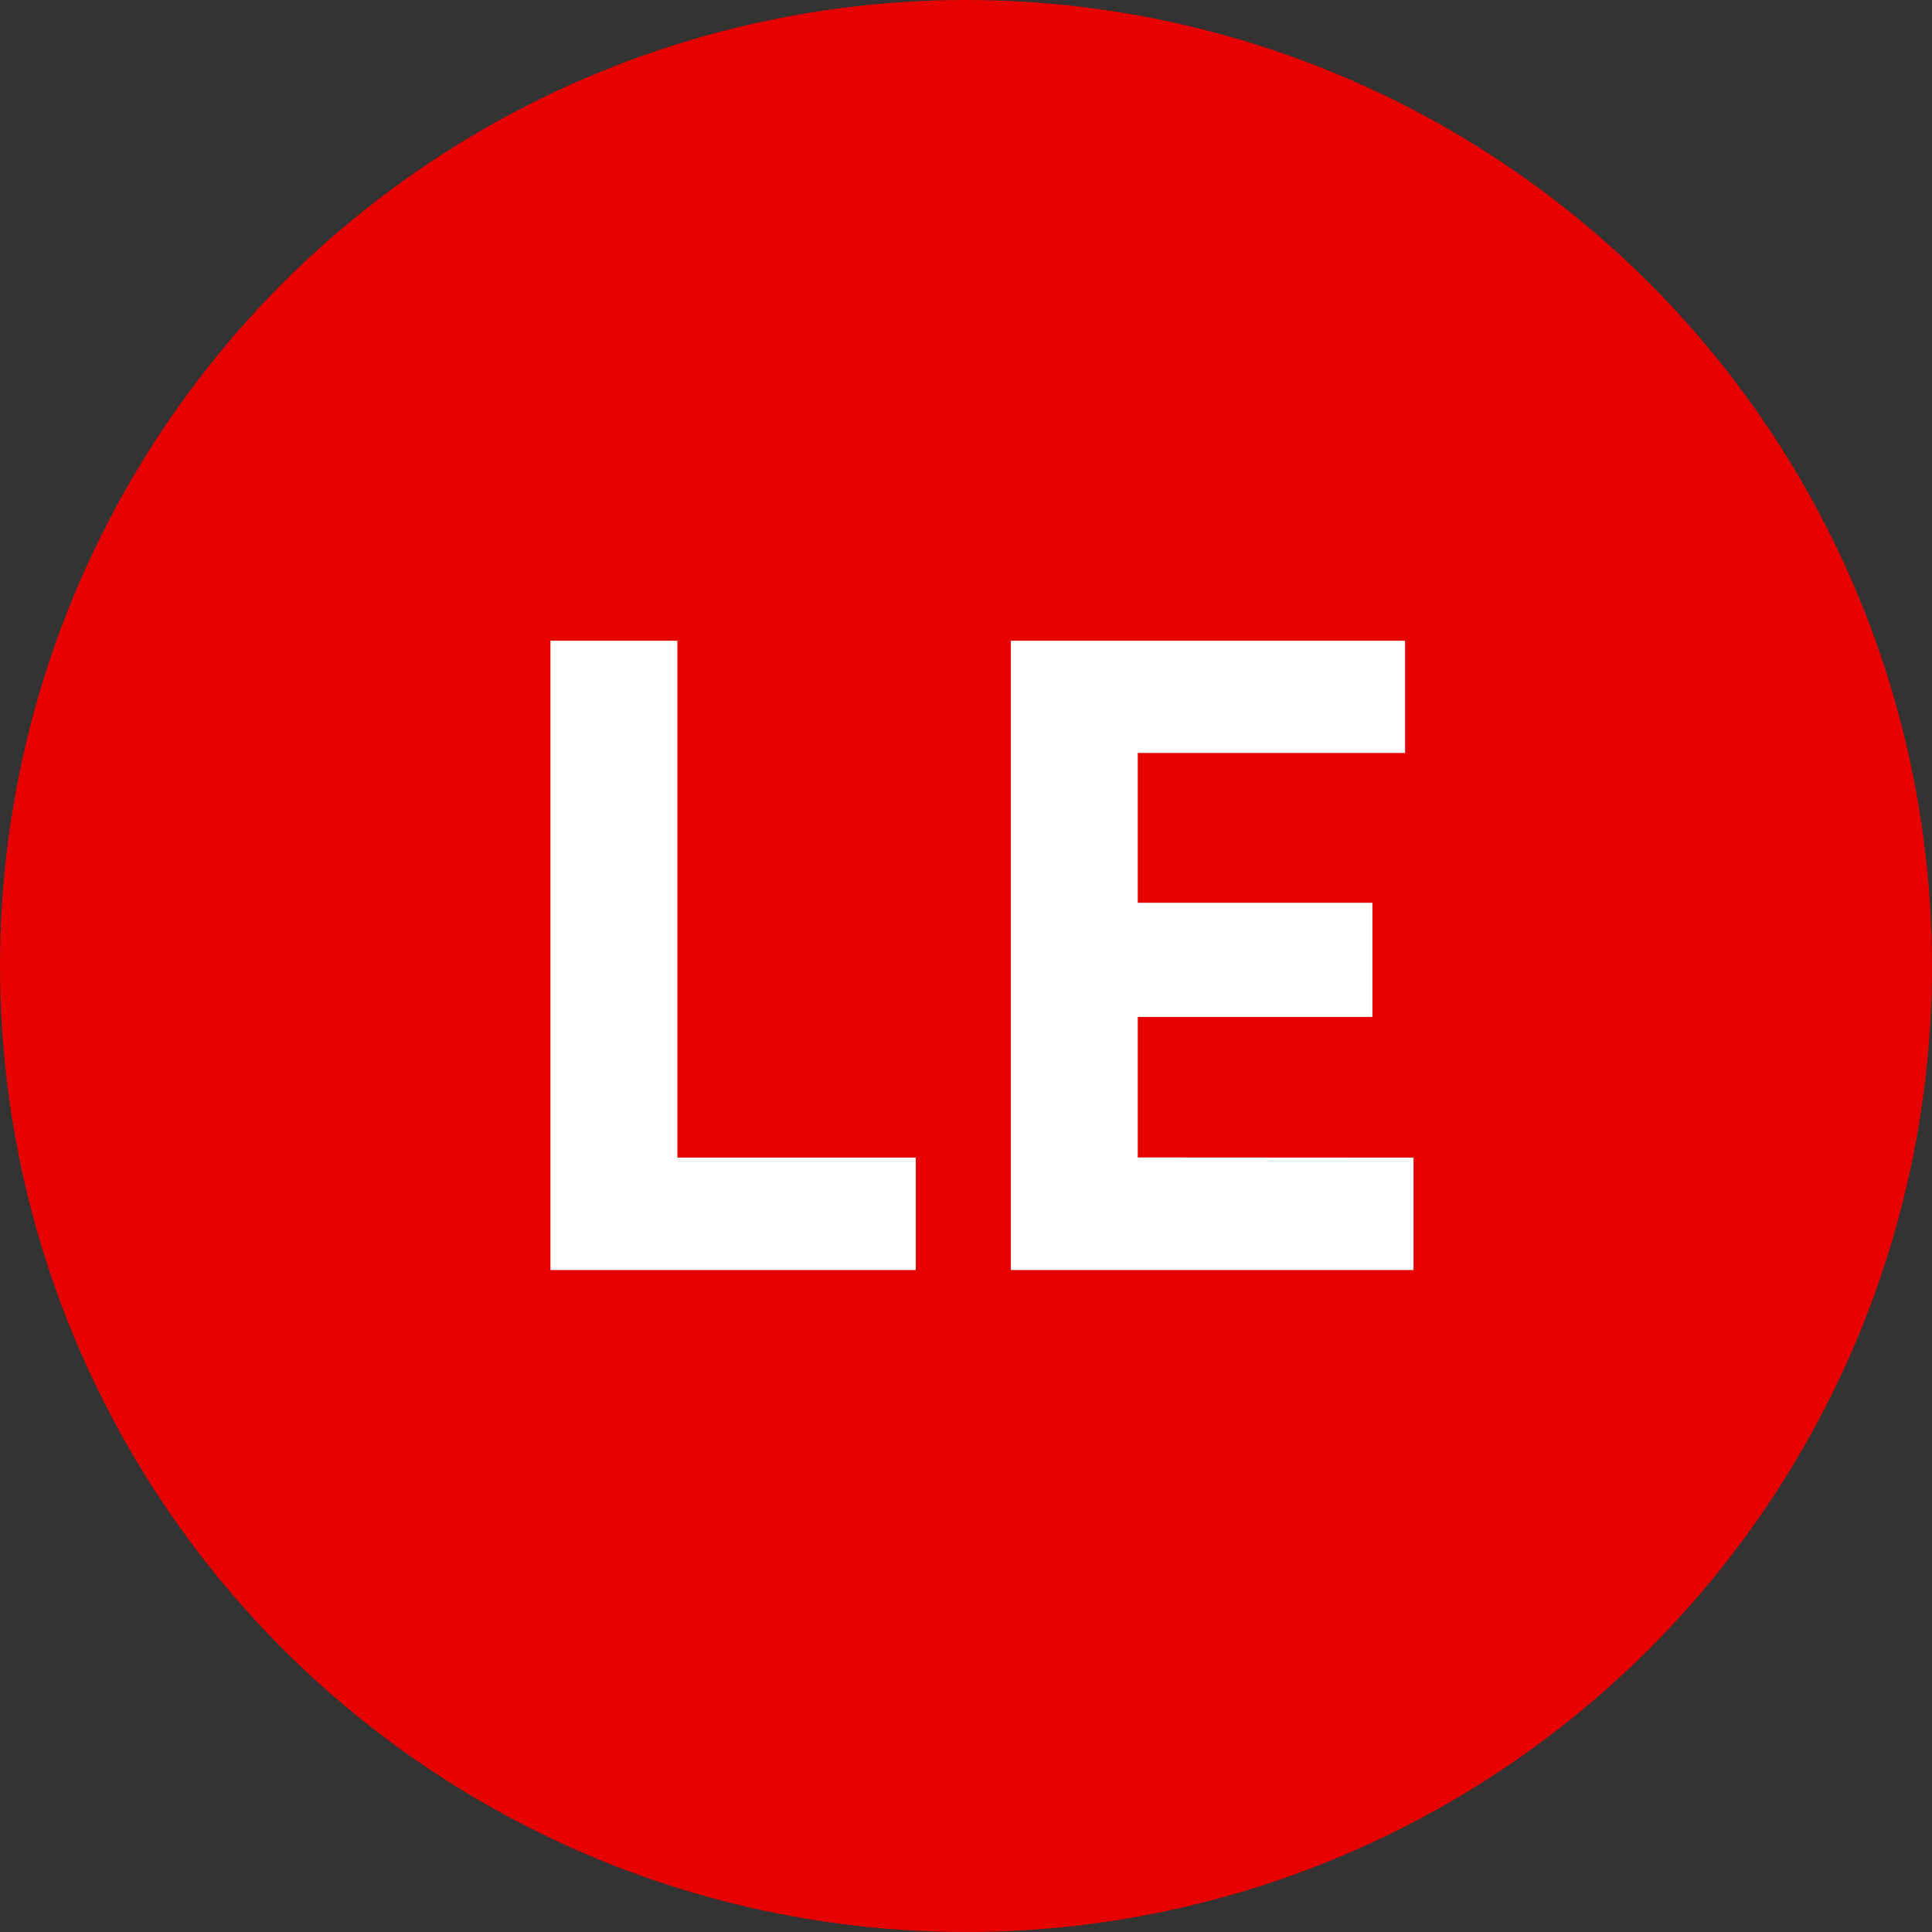
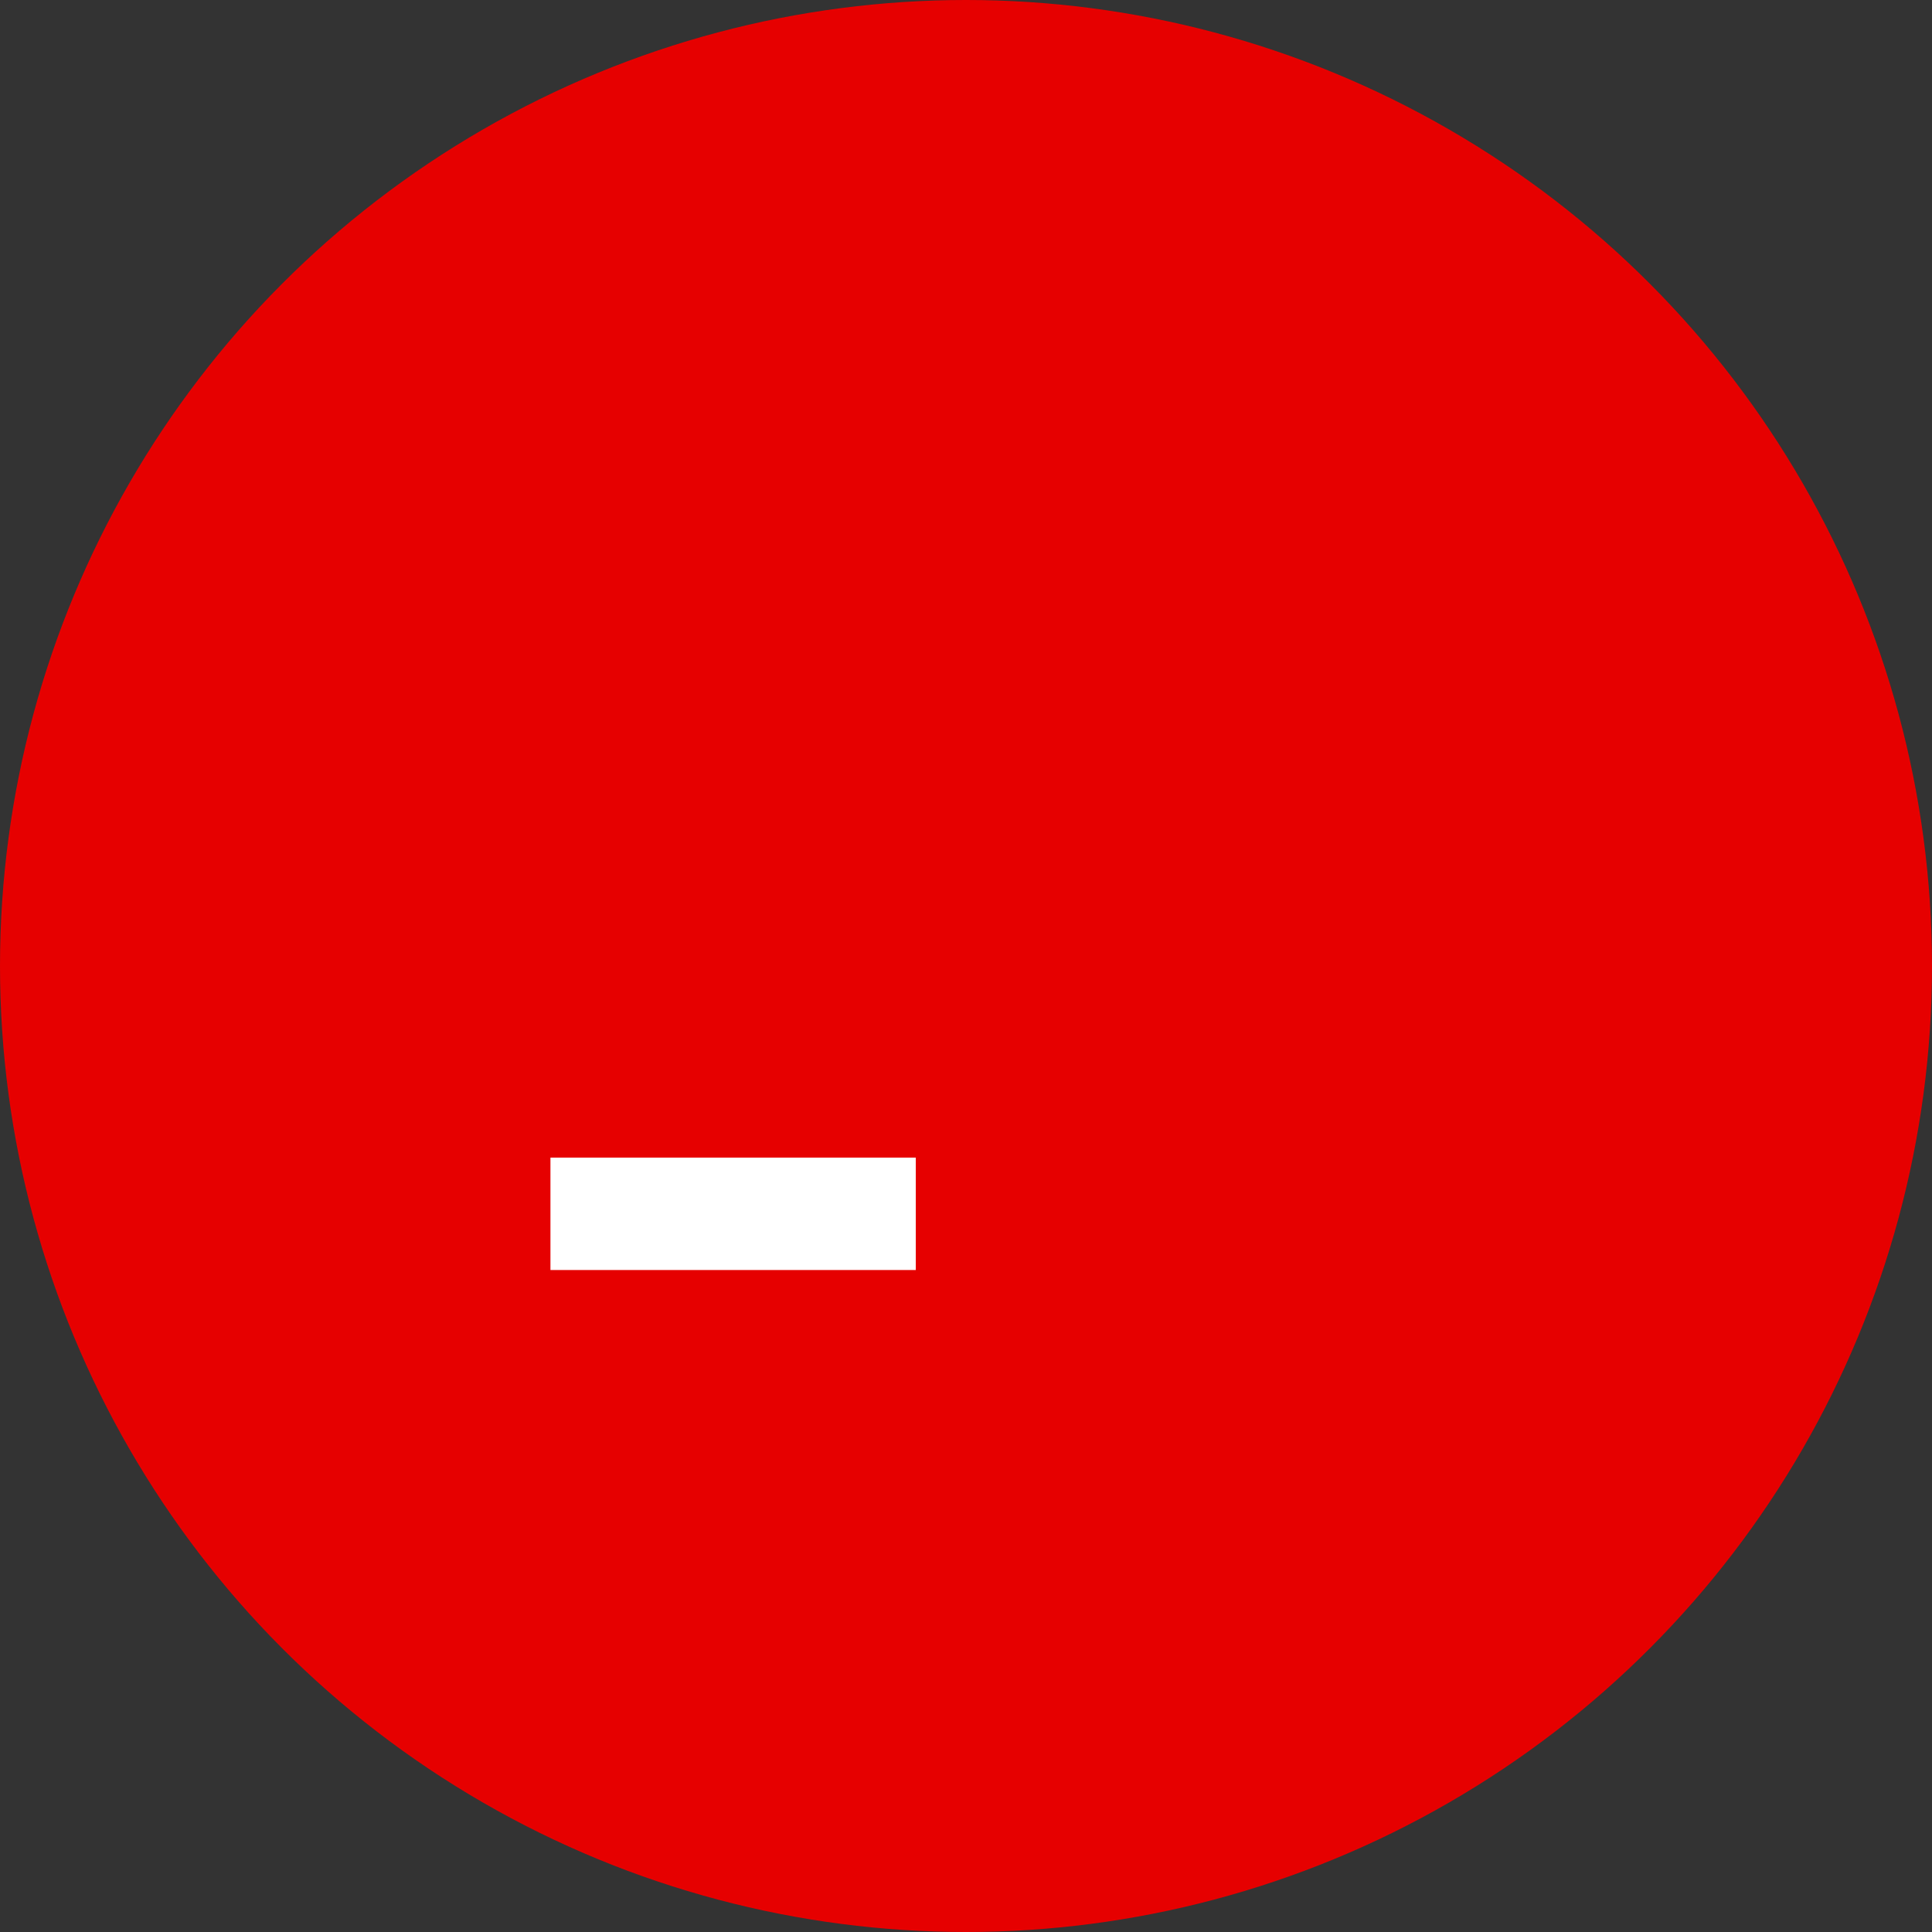
<svg xmlns="http://www.w3.org/2000/svg" viewBox="0 0 110 110">
  <rect x="0" y="0" width="110" height="110" fill="#333333" stroke="none" />
  <defs>
    <style>.cls-1{fill:#e60000;}.cls-2{fill:#fff;}</style>
  </defs>
  <title>le</title>
  <g id="Layer_2" data-name="Layer 2">
    <g id="Layer_1-2" data-name="Layer 1">
      <circle class="cls-1" cx="55" cy="55" r="55" />
-       <path class="cls-2" d="M31.34,36.48h7.23V65.91H52.14v6.4H31.34Z" />
-       <path class="cls-2" d="M80.48,65.91v6.4H57.55V36.48H80v6.39H64.78V51.4H78.14v6.5H64.78v8Z" />
+       <path class="cls-2" d="M31.34,36.48V65.91H52.14v6.4H31.34Z" />
    </g>
  </g>
</svg>